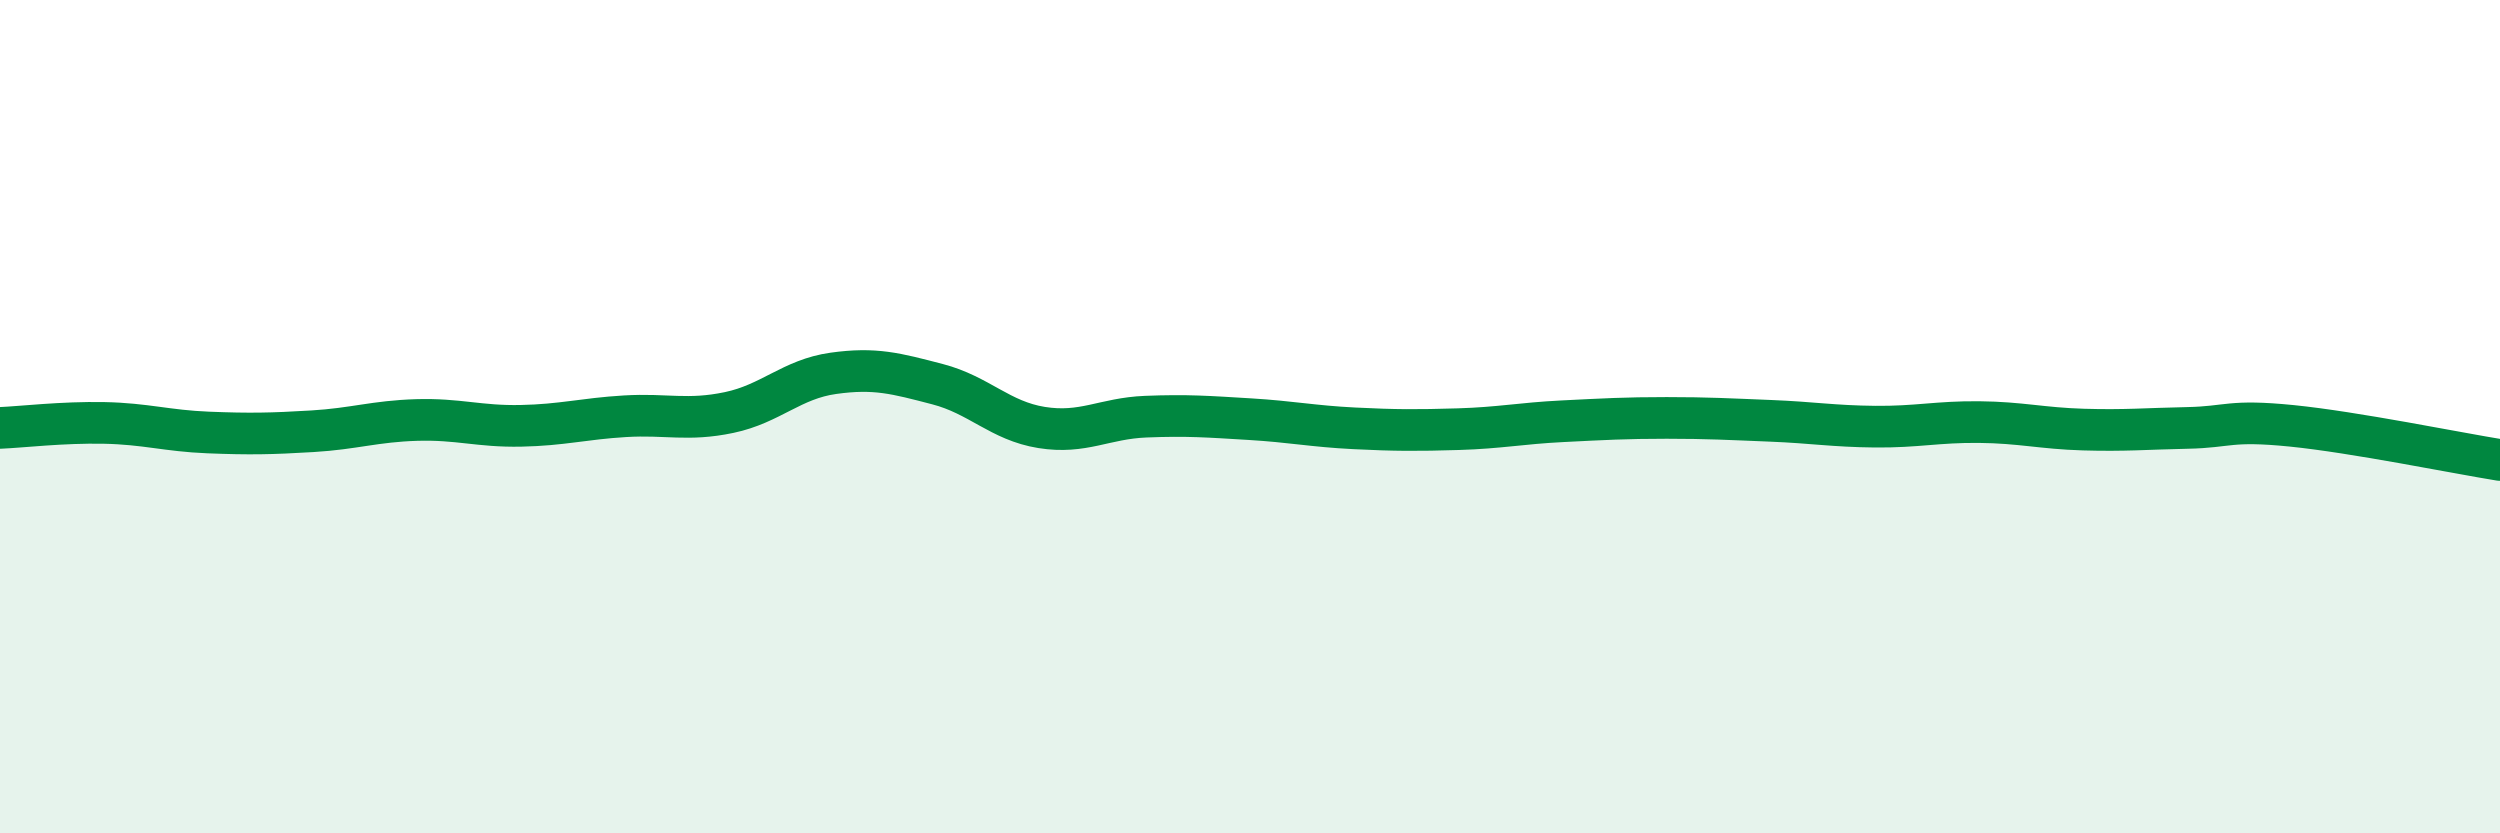
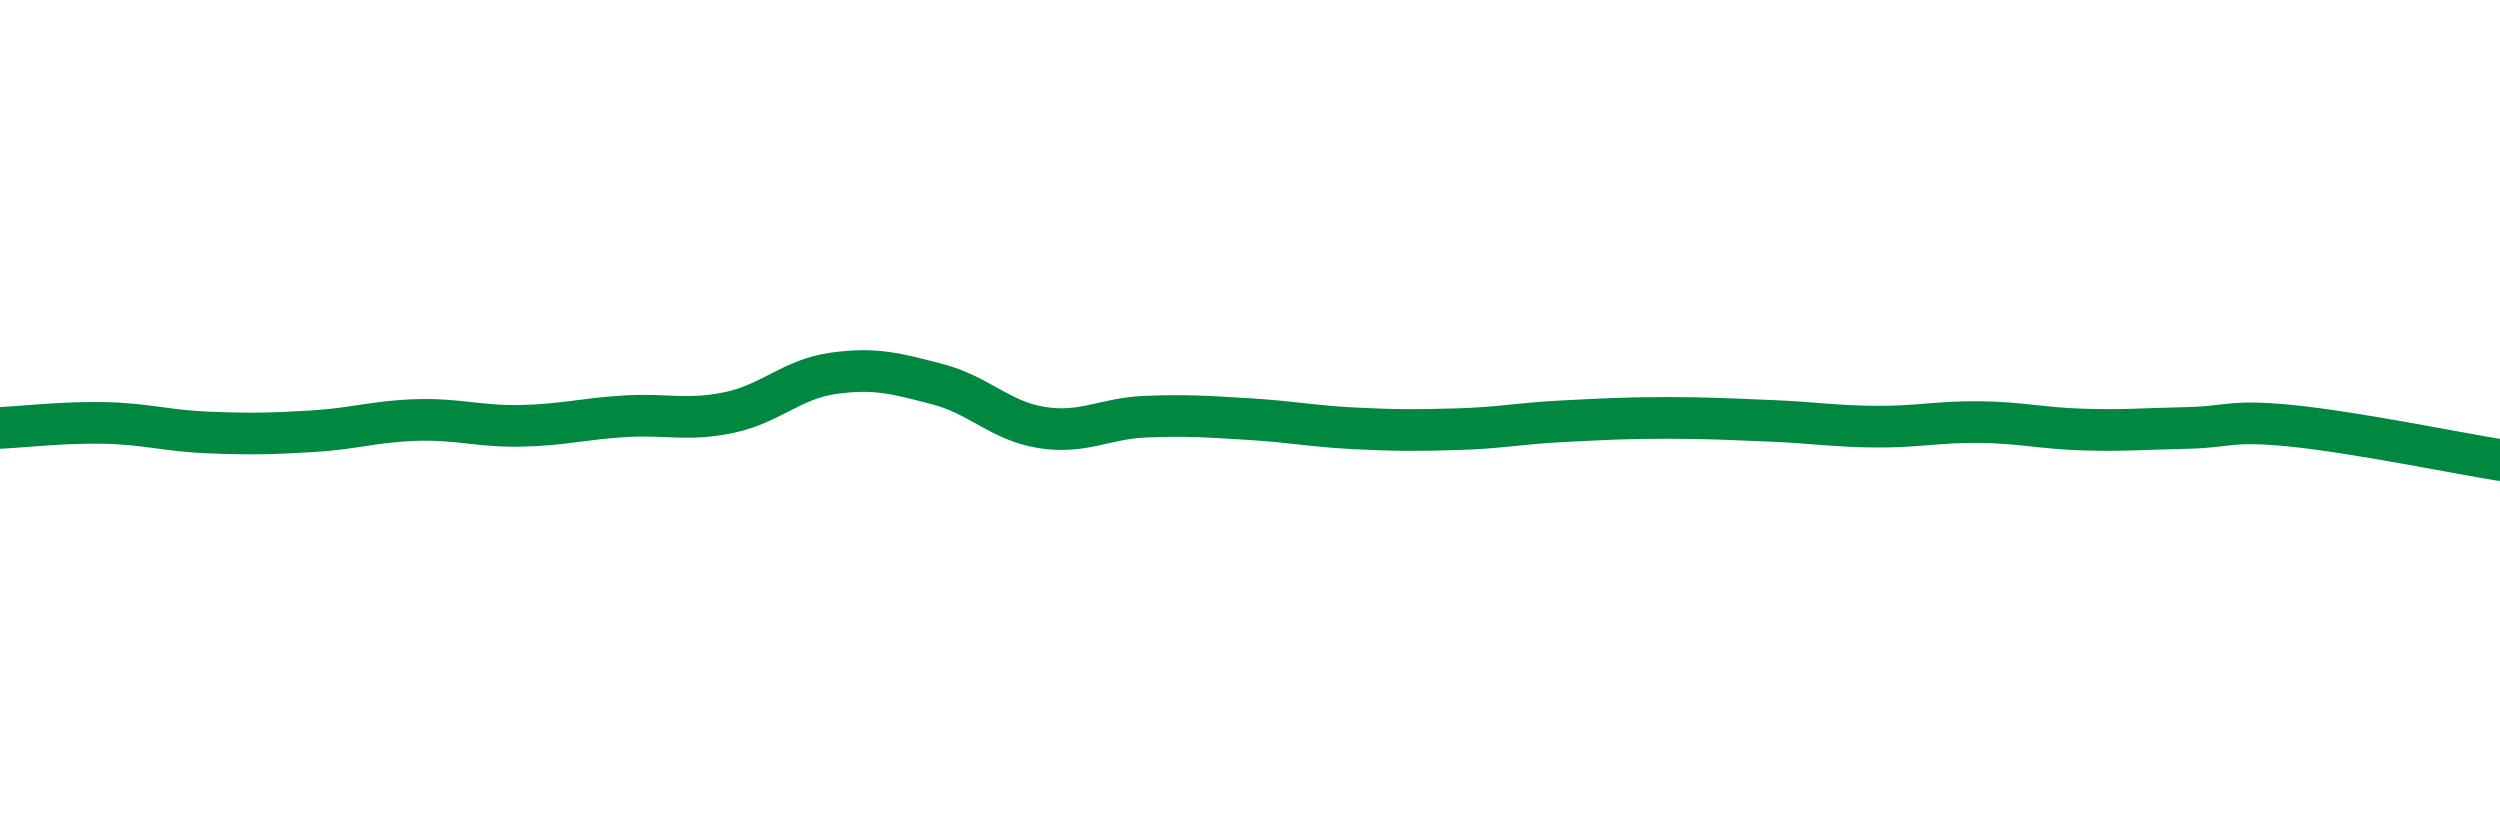
<svg xmlns="http://www.w3.org/2000/svg" width="60" height="20" viewBox="0 0 60 20">
-   <path d="M 0,10.27 C 0.5,10.25 1.5,10.13 2.5,10.15 C 3.5,10.17 4,10.34 5,10.38 C 6,10.42 6.5,10.41 7.5,10.35 C 8.5,10.29 9,10.11 10,10.08 C 11,10.05 11.5,10.24 12.5,10.22 C 13.5,10.2 14,10.05 15,9.99 C 16,9.93 16.5,10.11 17.5,9.9 C 18.5,9.69 19,9.1 20,8.96 C 21,8.82 21.5,8.96 22.5,9.22 C 23.5,9.48 24,10.1 25,10.26 C 26,10.42 26.5,10.04 27.5,10 C 28.5,9.96 29,10 30,10.06 C 31,10.12 31.5,10.23 32.5,10.28 C 33.5,10.33 34,10.33 35,10.3 C 36,10.27 36.5,10.16 37.5,10.11 C 38.5,10.06 39,10.03 40,10.03 C 41,10.03 41.5,10.06 42.5,10.1 C 43.5,10.14 44,10.23 45,10.24 C 46,10.25 46.5,10.12 47.5,10.13 C 48.5,10.14 49,10.28 50,10.31 C 51,10.34 51.5,10.29 52.5,10.27 C 53.5,10.25 53.5,10.07 55,10.22 C 56.5,10.37 59,10.88 60,11.04L60 20L0 20Z" fill="#008740" opacity="0.1" stroke-linecap="round" stroke-linejoin="round" />
  <path d="M 0,10.27 C 0.5,10.25 1.5,10.13 2.5,10.15 C 3.5,10.17 4,10.34 5,10.38 C 6,10.42 6.5,10.41 7.5,10.35 C 8.5,10.29 9,10.11 10,10.08 C 11,10.05 11.5,10.24 12.5,10.22 C 13.5,10.2 14,10.05 15,9.99 C 16,9.93 16.5,10.11 17.5,9.9 C 18.5,9.69 19,9.1 20,8.96 C 21,8.82 21.5,8.96 22.5,9.22 C 23.5,9.48 24,10.1 25,10.26 C 26,10.42 26.5,10.04 27.5,10 C 28.5,9.96 29,10 30,10.06 C 31,10.12 31.5,10.23 32.5,10.28 C 33.5,10.33 34,10.33 35,10.3 C 36,10.27 36.5,10.16 37.5,10.11 C 38.5,10.06 39,10.03 40,10.03 C 41,10.03 41.5,10.06 42.5,10.1 C 43.5,10.14 44,10.23 45,10.24 C 46,10.25 46.5,10.12 47.5,10.13 C 48.5,10.14 49,10.28 50,10.31 C 51,10.34 51.5,10.29 52.5,10.27 C 53.5,10.25 53.5,10.07 55,10.22 C 56.5,10.37 59,10.88 60,11.04" stroke="#008740" stroke-width="1" fill="none" stroke-linecap="round" stroke-linejoin="round" />
</svg>